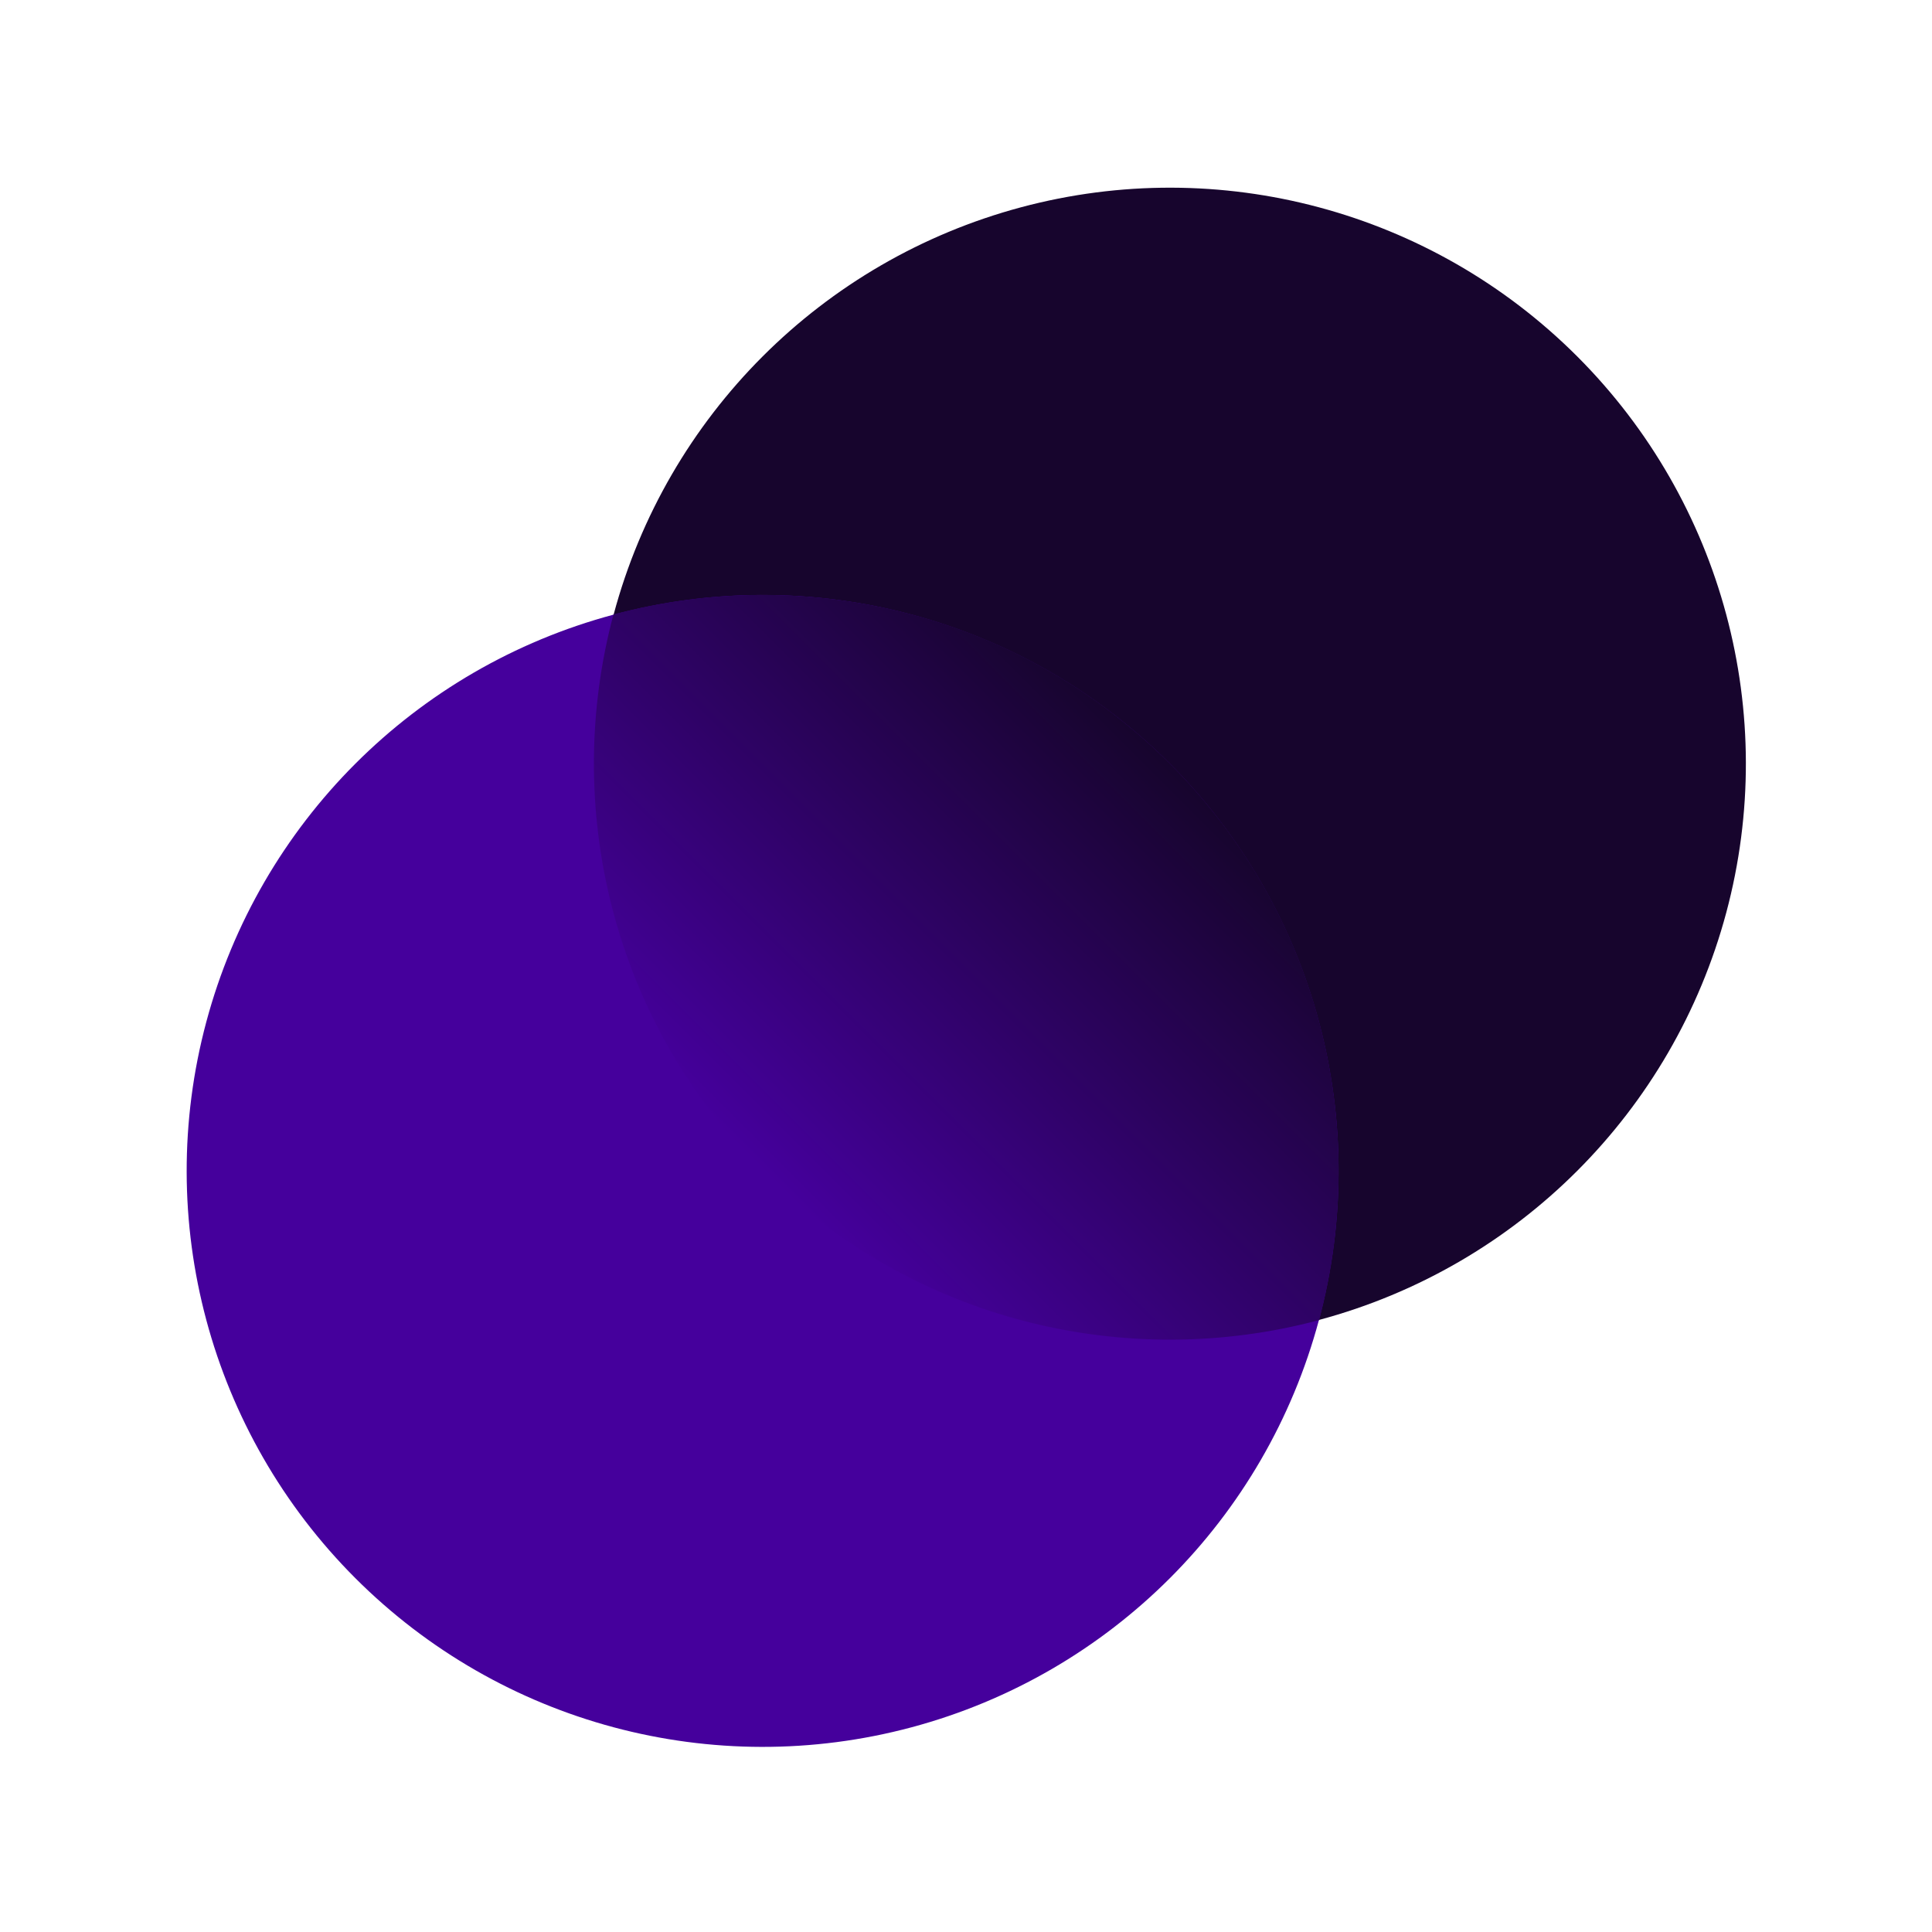
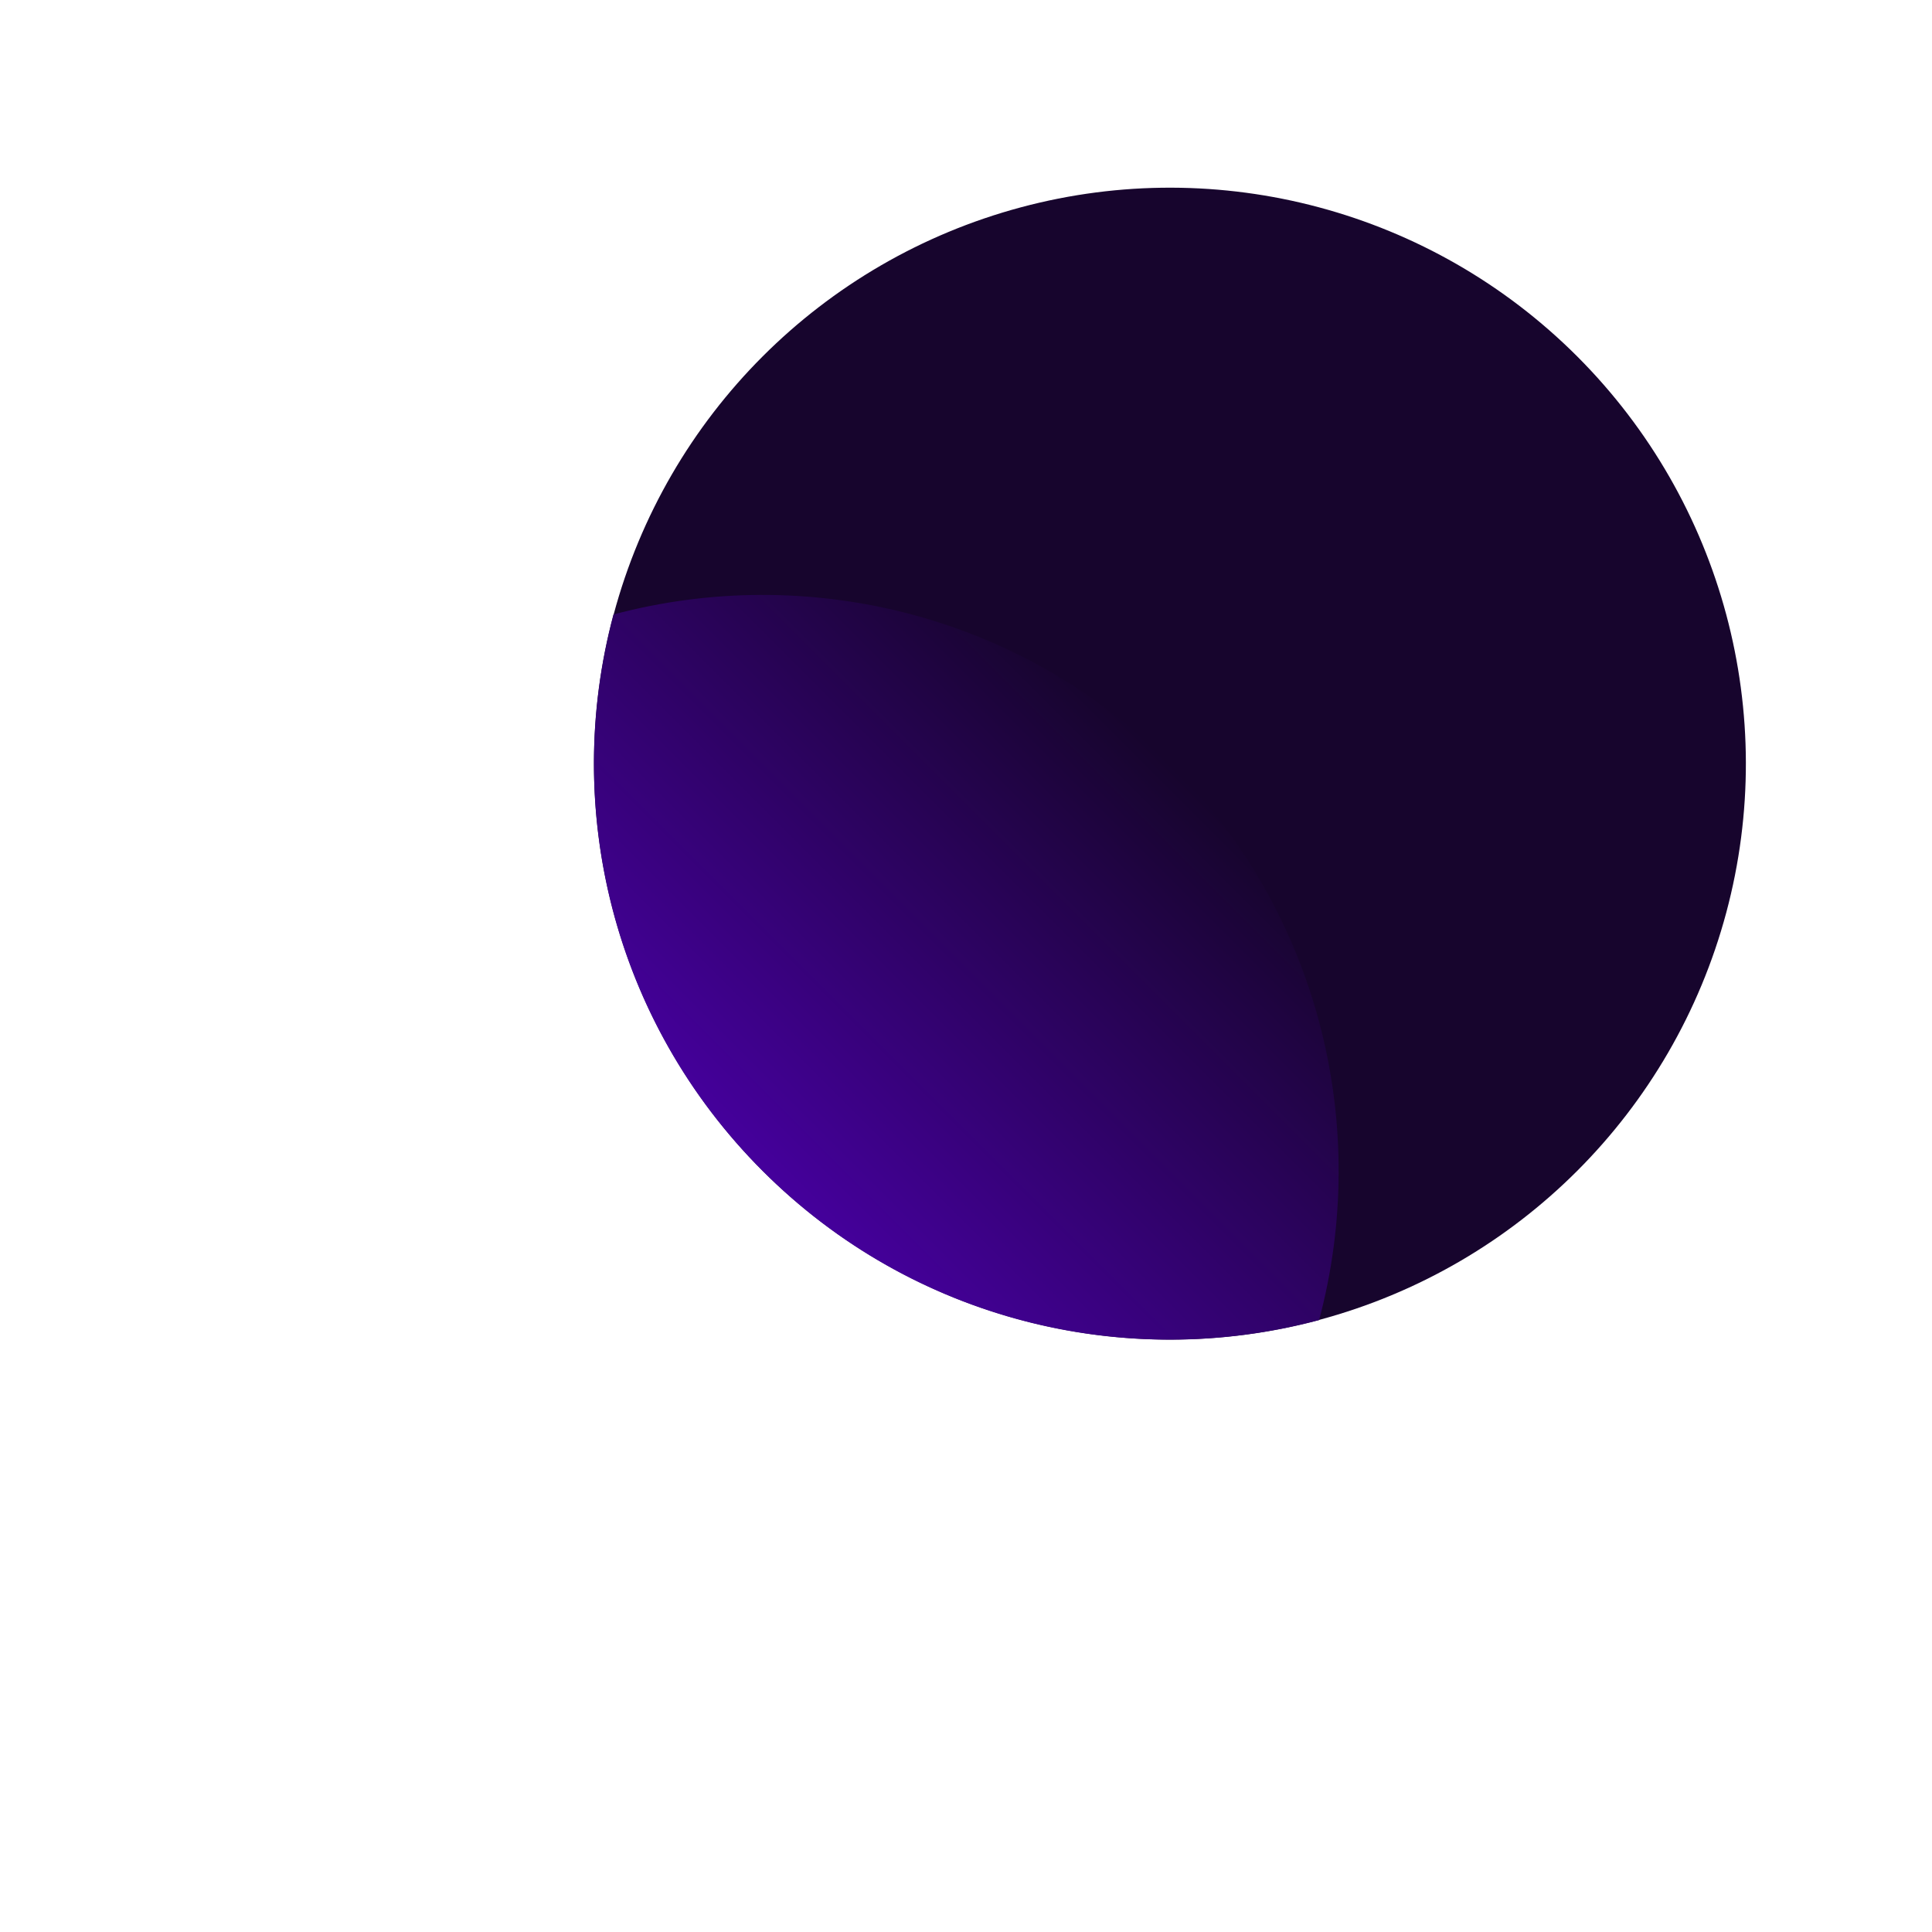
<svg xmlns="http://www.w3.org/2000/svg" width="422" height="422" viewBox="0 0 422 422" fill="none">
  <circle r="125.819" transform="matrix(-0.707 0.707 0.707 0.707 255.544 166.798)" fill="#17052D" />
-   <circle r="125.819" transform="matrix(-0.707 0.707 0.707 0.707 166.577 255.765)" fill="#45009C" />
  <path fill-rule="evenodd" clip-rule="evenodd" d="M288.125 288.346C246.15 299.556 199.507 288.695 166.577 255.765C133.647 222.834 122.786 176.192 133.996 134.217C175.971 123.007 222.613 133.868 255.544 166.798C288.474 199.728 299.335 246.371 288.125 288.346Z" fill="url(#paint0_linear_152_962)" />
  <defs>
    <linearGradient id="paint0_linear_152_962" x1="255.544" y1="166.798" x2="166.577" y2="255.765" gradientUnits="userSpaceOnUse">
      <stop stop-color="#17052D" />
      <stop offset="1" stop-color="#45009C" />
    </linearGradient>
  </defs>
</svg>